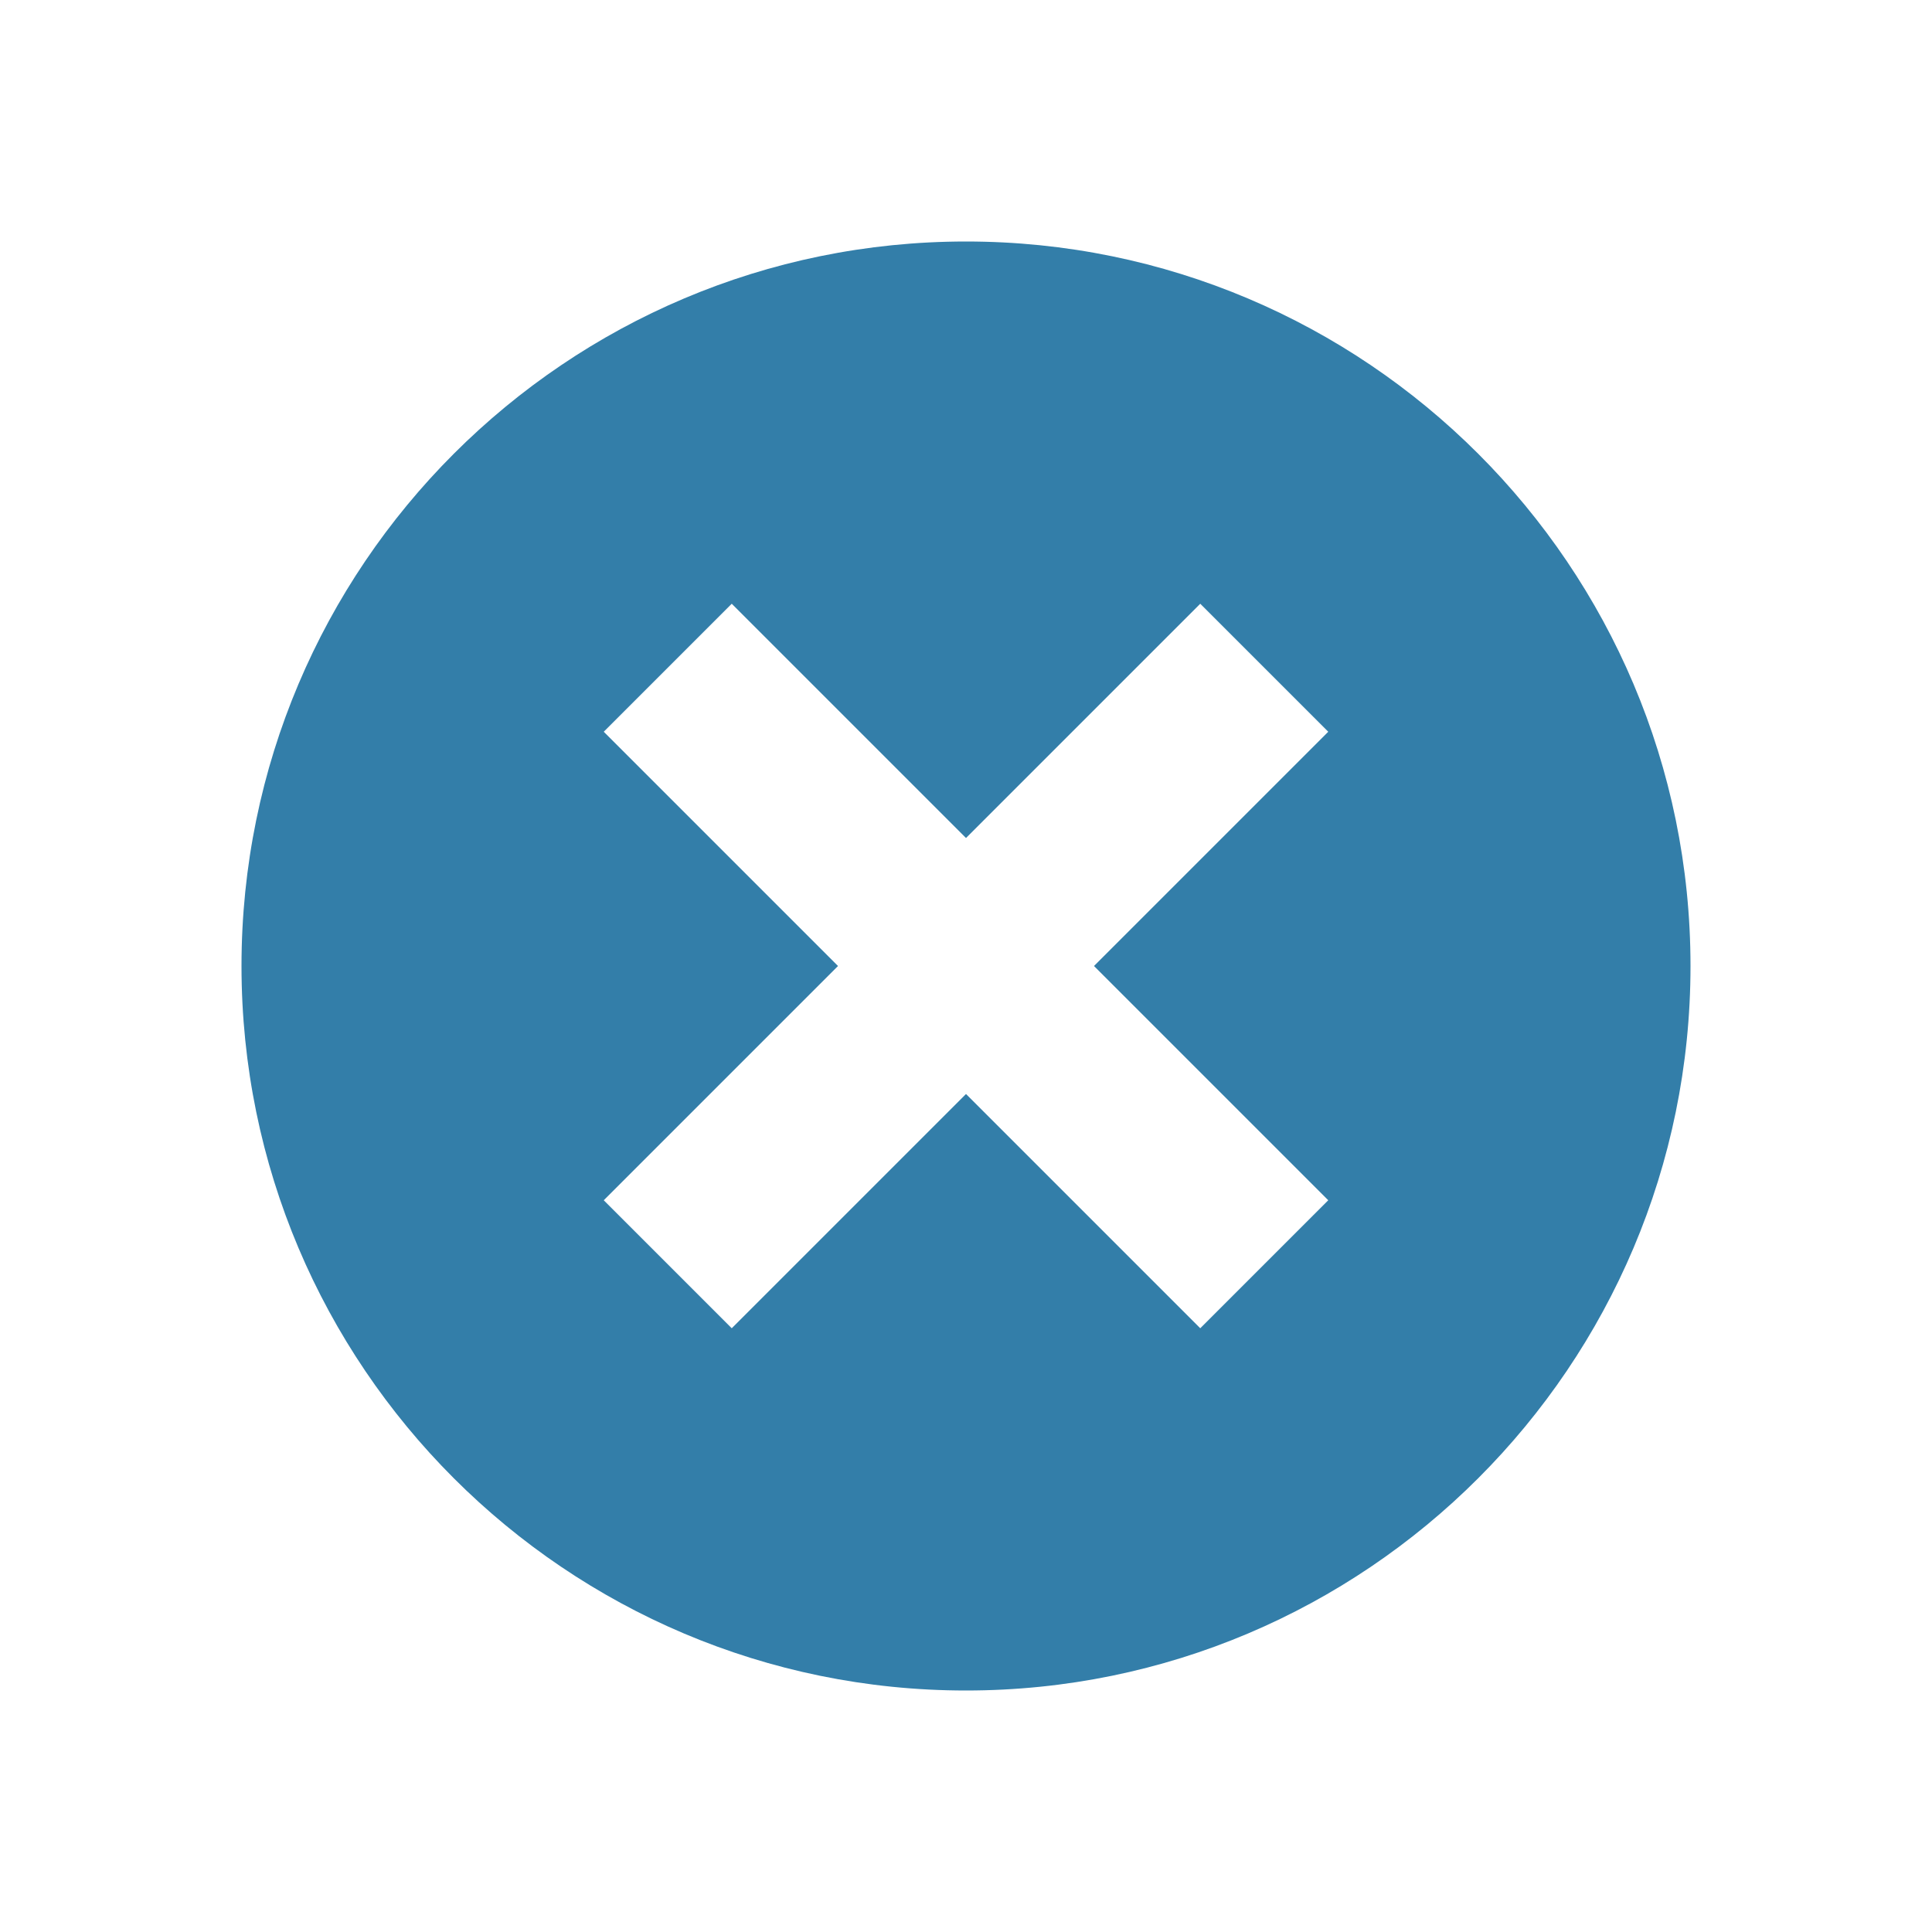
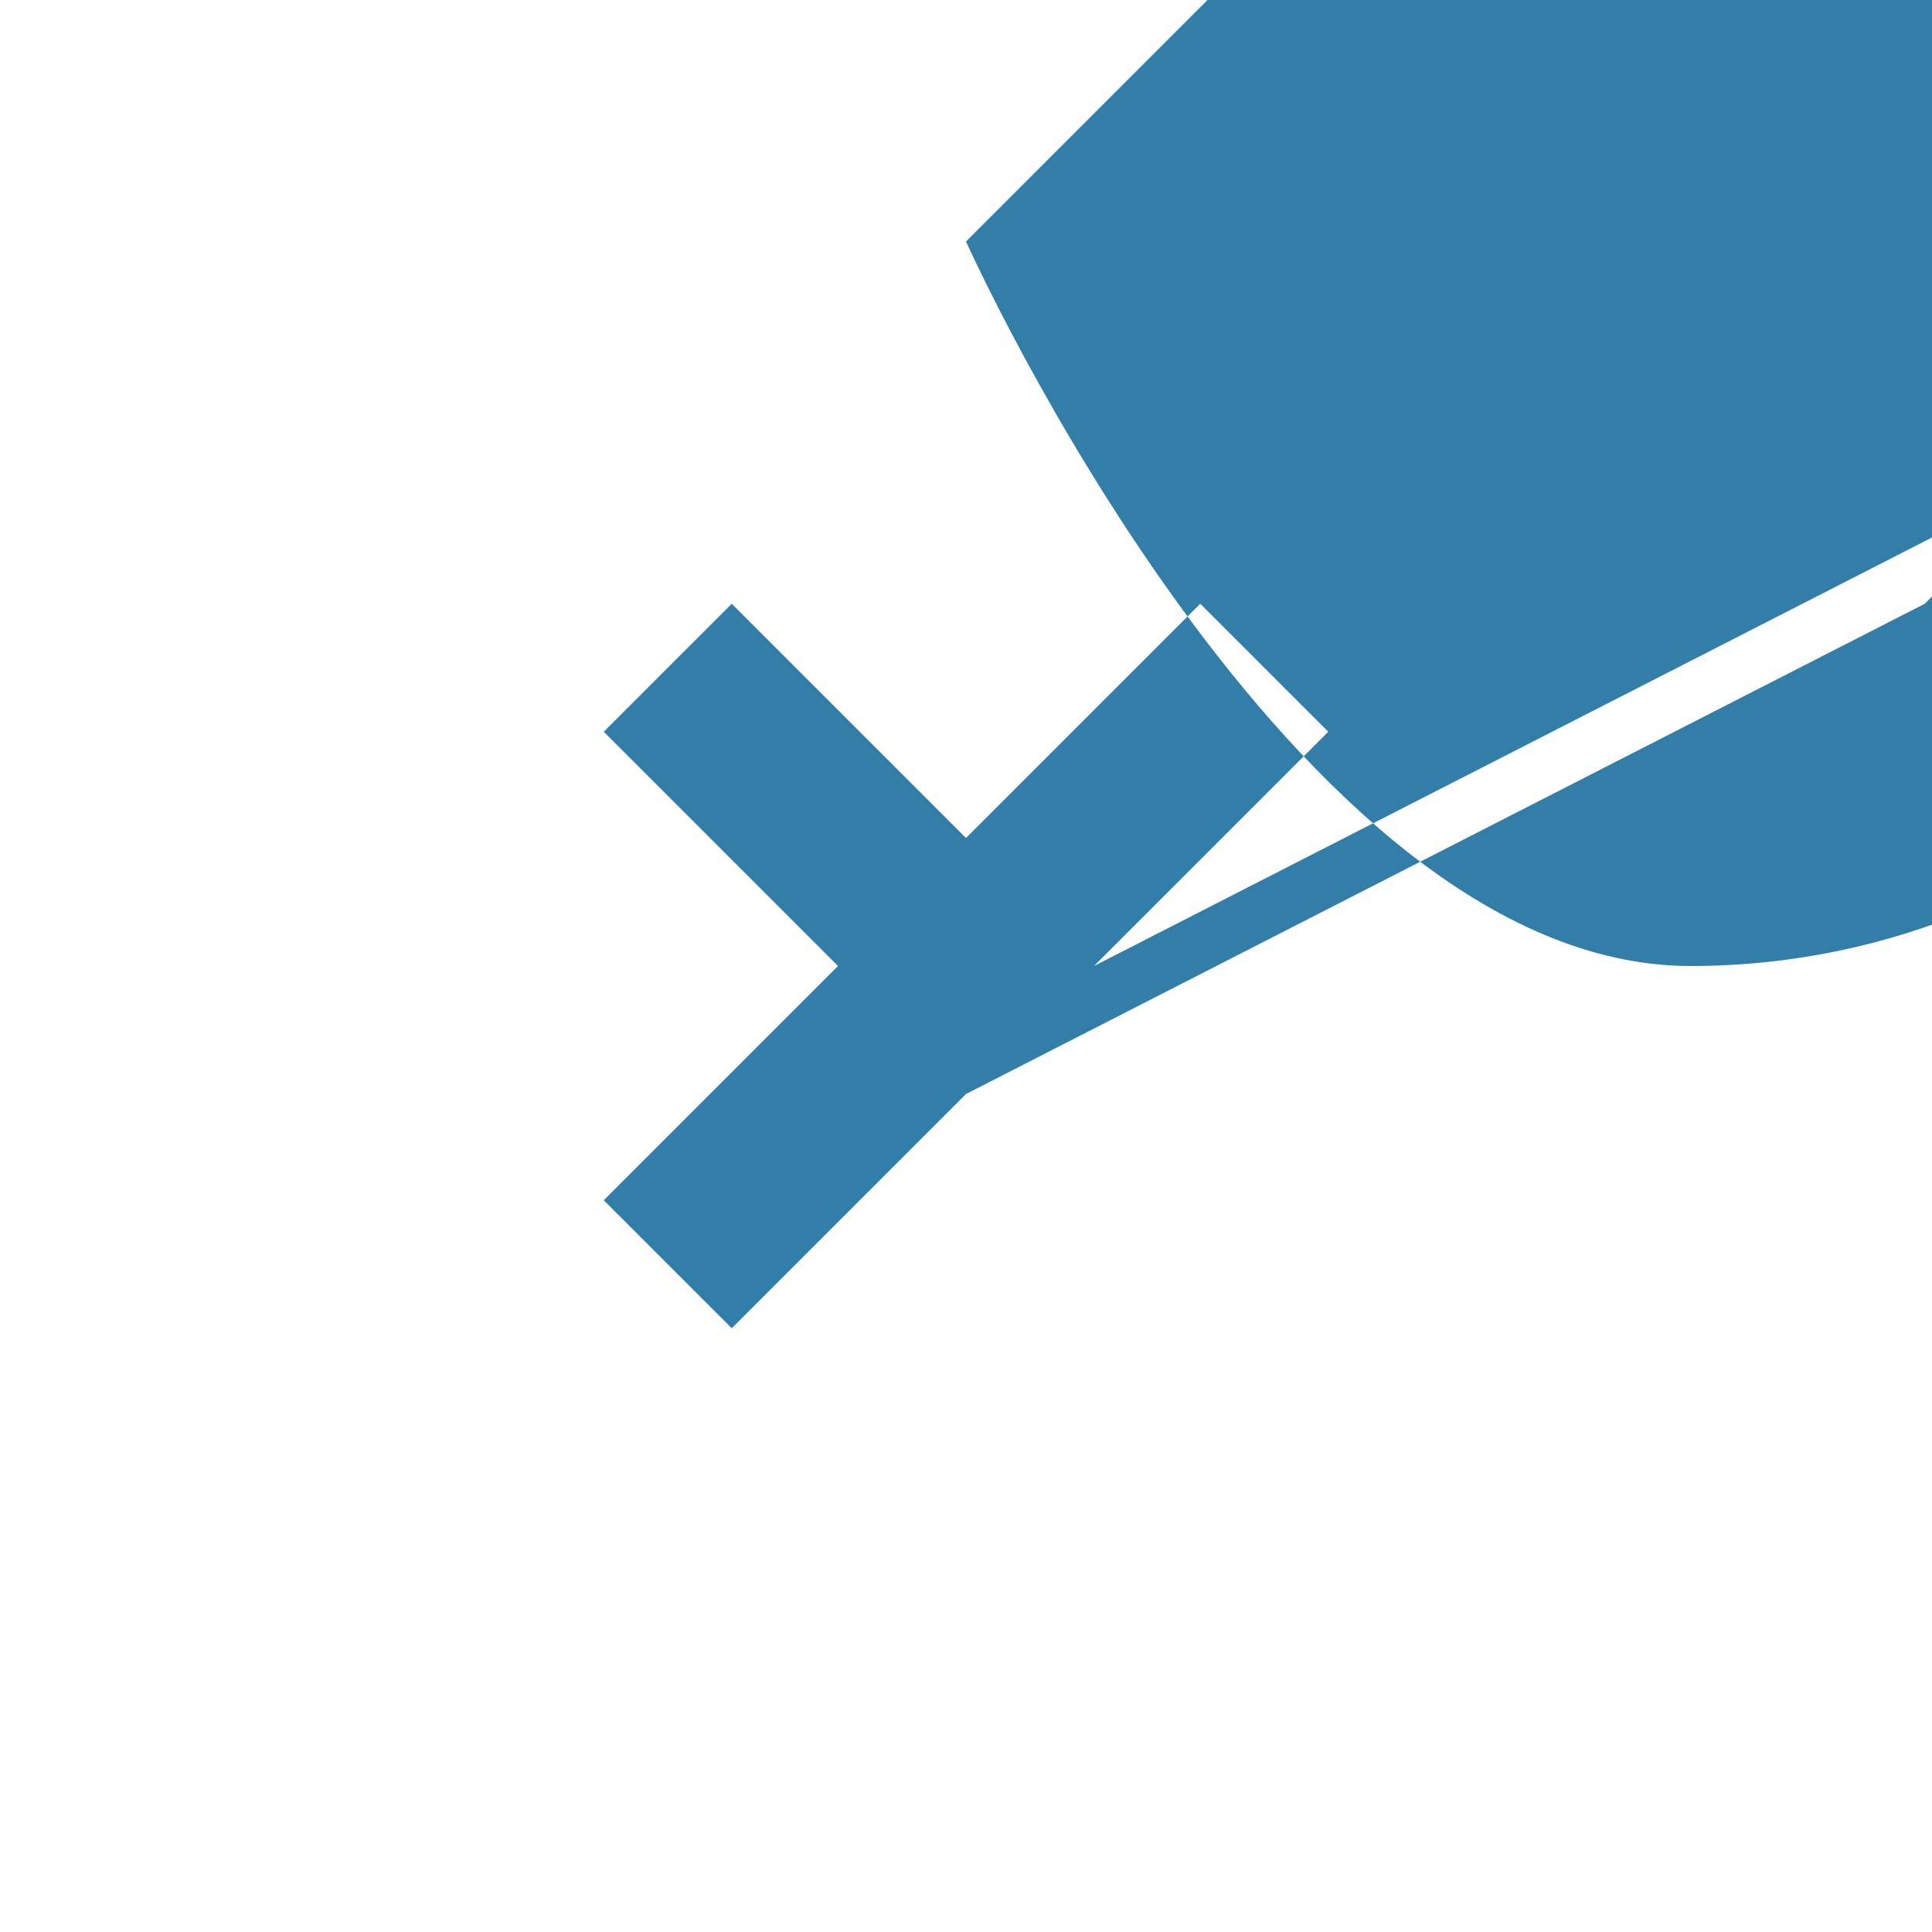
<svg xmlns="http://www.w3.org/2000/svg" viewBox="0 0 20 20" fill="#337ea9">
-   <path d="M10 2.5c-4.14 0-7.5 3.36-7.5 7.5s3.36 7.5 7.5 7.5 7.5-3.36 7.5-7.5-3.36-7.5-7.5-7.5m3.75 9.925-1.325 1.325L10 11.325 7.575 13.75 6.25 12.425 8.675 10 6.25 7.575 7.575 6.25 10 8.675l2.425-2.425 1.325 1.325L11.325 10z" fill="#337ea9" />
+   <path d="M10 2.5s3.36 7.5 7.5 7.5 7.5-3.36 7.5-7.5-3.36-7.5-7.5-7.5m3.75 9.925-1.325 1.325L10 11.325 7.575 13.75 6.25 12.425 8.675 10 6.25 7.575 7.575 6.25 10 8.675l2.425-2.425 1.325 1.325L11.325 10z" fill="#337ea9" />
</svg>